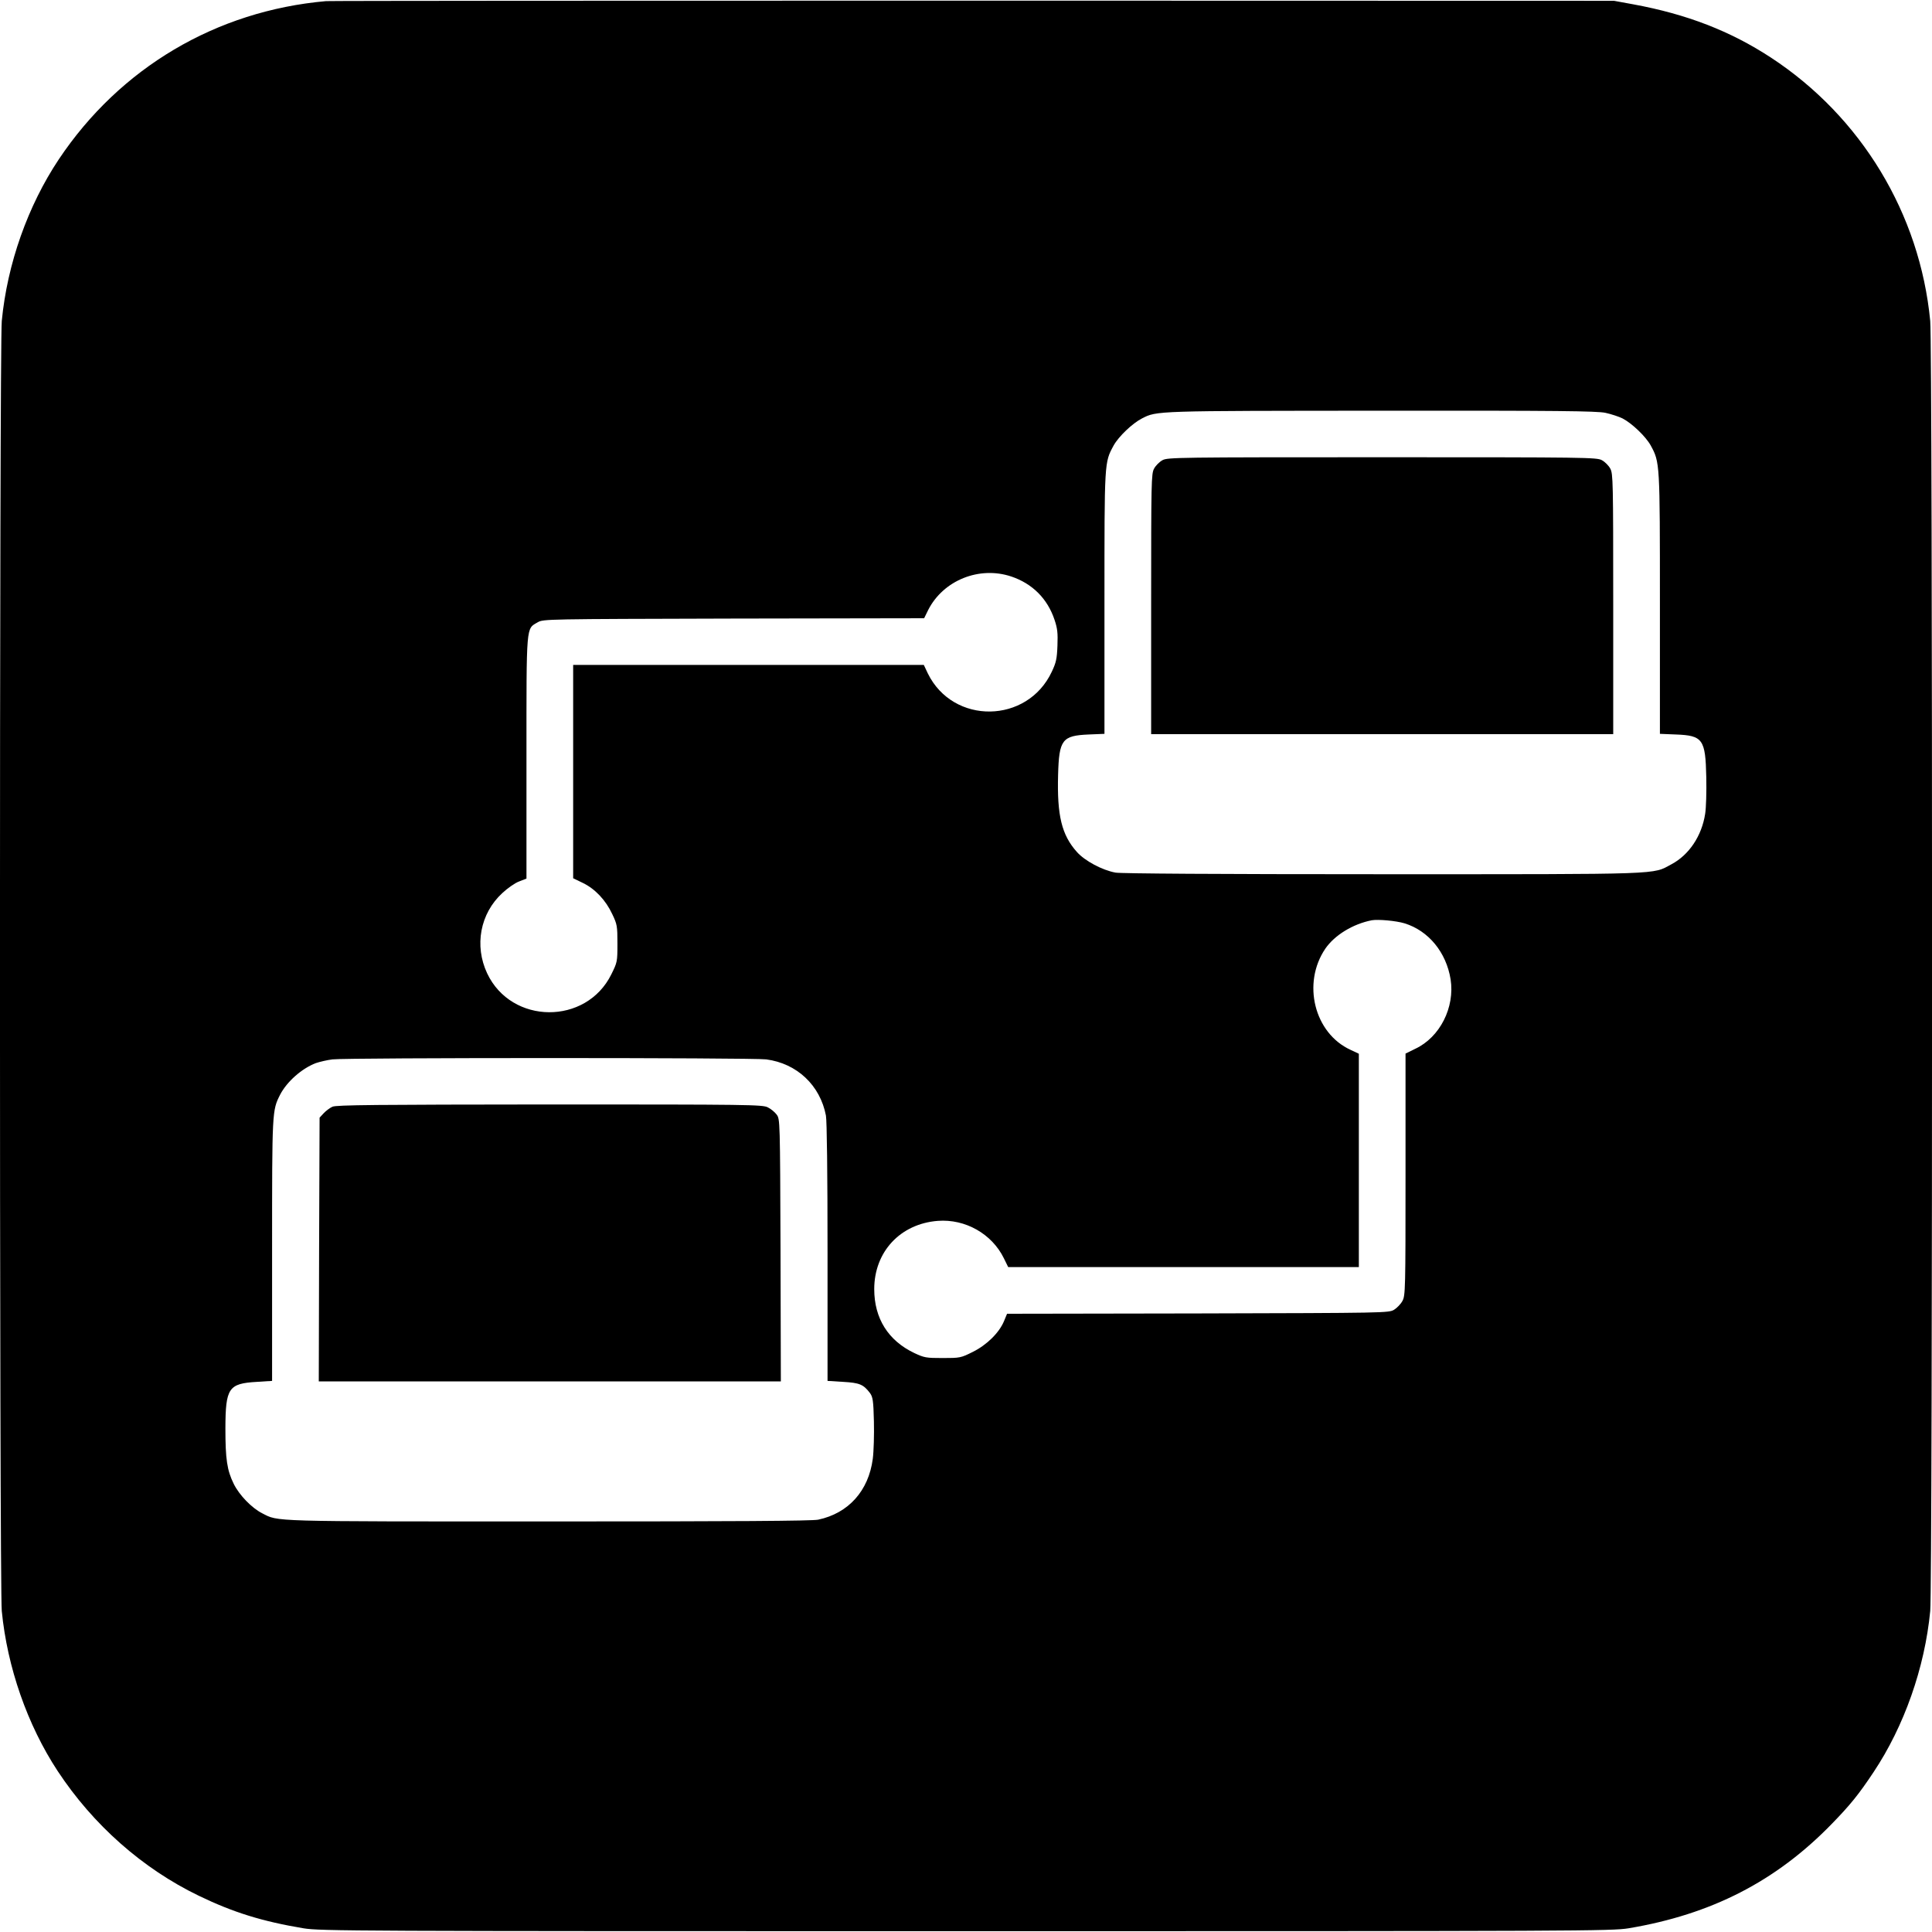
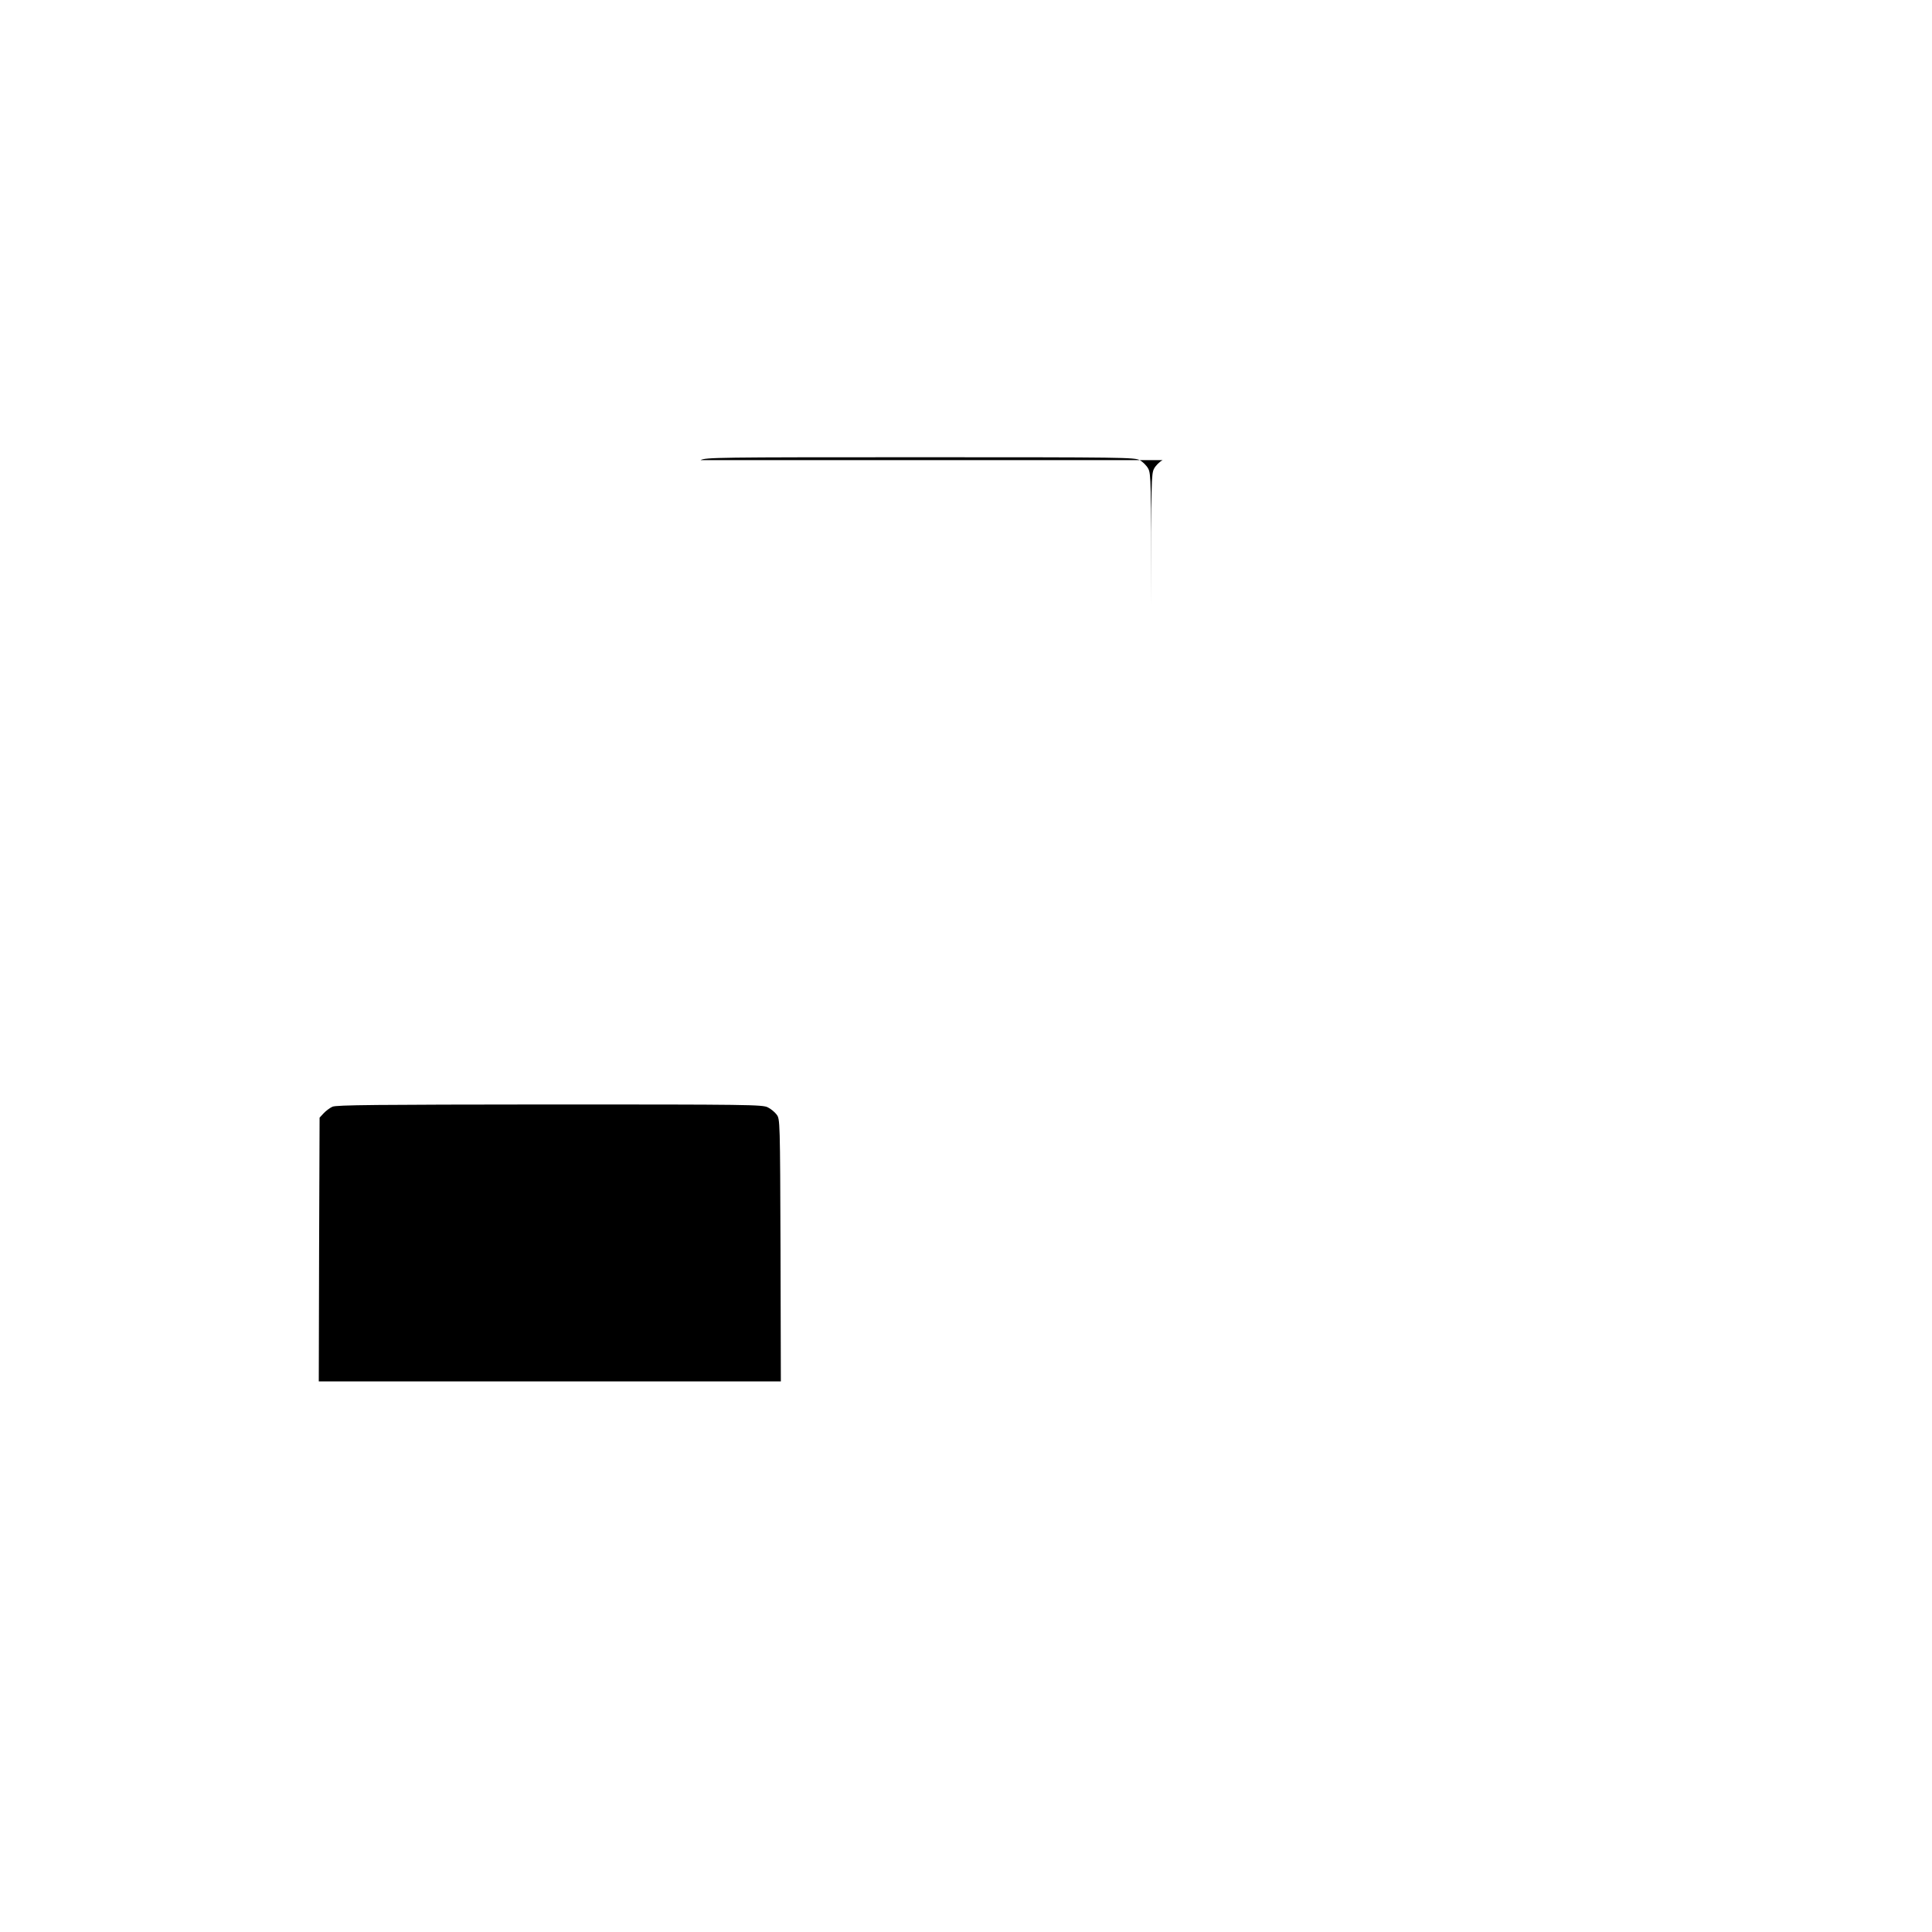
<svg xmlns="http://www.w3.org/2000/svg" version="1.0" width="1200pt" height="1200pt" viewBox="0 0 1200 1200" preserveAspectRatio="xMidYMid meet">
  <g transform="translate(0,1200) scale(0.1,-0.1)" fill="#000000" stroke="none">
-     <path d="M2025 11993 c-682 -60 -1280 -414 -1660 -983 -192 -288 -320 -649 -354 -1004 -15 -153 -15 -7859 0 -8012 34 -349 159 -708 347 -994 220 -334 527 -606 877 -775 213 -103 393 -159 650 -202 105 -17 281 -18 4115 -18 3834 0 4010 1 4115 18 514 86 915 291 1262 648 114 117 167 182 260 322 190 285 318 648 352 1001 15 153 15 7859 0 8012 -64 667 -429 1269 -989 1636 -252 165 -523 270 -855 331 l-120 22 -3980 1 c-2189 0 -3998 -1 -4020 -3z m7946 -2557 c37 -8 85 -24 107 -35 58 -30 144 -112 175 -168 57 -105 57 -106 57 -984 l0 -807 98 -4 c169 -6 185 -30 190 -265 2 -89 -1 -192 -7 -228 -21 -137 -100 -255 -209 -313 -122 -65 -26 -62 -1793 -62 -1028 0 -1626 4 -1660 10 -83 15 -191 73 -240 128 -95 106 -124 227 -117 480 6 218 25 243 191 250 l97 4 0 812 c0 885 -1 872 57 979 31 56 117 138 176 168 93 48 80 47 1487 48 1103 1 1336 -2 1391 -13z m-3689 -1017 c130 -44 224 -137 268 -269 18 -54 21 -82 18 -160 -3 -81 -8 -105 -35 -162 -152 -325 -613 -331 -770 -11 l-25 53 -1089 0 -1089 0 0 -662 0 -663 60 -29 c75 -36 142 -106 183 -194 30 -63 32 -73 32 -183 0 -113 -1 -116 -38 -191 -156 -316 -620 -313 -771 6 -81 172 -44 372 94 499 32 30 79 63 104 72 l46 18 0 751 c0 839 -3 798 70 841 35 20 49 20 1217 23 l1183 2 25 51 c94 185 318 275 517 208z m2442 -2154 c149 -46 259 -180 286 -348 27 -174 -66 -359 -219 -431 l-61 -30 0 -750 c0 -714 -1 -753 -19 -786 -10 -19 -34 -44 -52 -55 -33 -20 -54 -20 -1219 -23 l-1185 -2 -19 -46 c-30 -72 -107 -148 -194 -191 -74 -37 -79 -38 -187 -38 -103 0 -114 2 -176 31 -162 77 -249 215 -249 397 0 232 162 406 395 424 171 13 336 -81 410 -232 l27 -55 1089 0 1089 0 0 663 0 662 -51 24 c-226 103 -303 414 -157 629 58 84 171 153 288 176 40 7 151 -3 204 -19z m-3965 -845 c191 -25 335 -161 371 -349 6 -34 10 -350 10 -851 l0 -797 97 -6 c103 -6 126 -16 167 -70 17 -24 21 -46 24 -175 2 -82 -1 -187 -7 -233 -26 -199 -151 -338 -339 -378 -38 -8 -521 -11 -1675 -11 -1751 0 -1675 -2 -1779 51 -65 33 -142 113 -176 182 -42 85 -52 154 -52 346 1 250 19 278 196 288 l94 6 0 811 c0 869 0 868 50 967 42 81 135 163 222 196 24 8 70 19 103 23 91 11 2607 11 2694 0z" />
-     <path d="M7221 9142 c-19 -10 -43 -34 -53 -53 -17 -32 -18 -78 -18 -841 l0 -808 1435 0 1435 0 0 808 c0 763 -1 809 -18 841 -10 19 -34 43 -53 53 -32 17 -95 18 -1364 18 -1269 0 -1332 -1 -1364 -18z" />
+     <path d="M7221 9142 c-19 -10 -43 -34 -53 -53 -17 -32 -18 -78 -18 -841 c0 763 -1 809 -18 841 -10 19 -34 43 -53 53 -32 17 -95 18 -1364 18 -1269 0 -1332 -1 -1364 -18z" />
    <path d="M2065 5126 c-16 -7 -41 -26 -55 -41 l-25 -27 -3 -819 -2 -819 1435 0 1435 0 -2 814 c-3 806 -3 815 -24 843 -11 15 -36 36 -55 45 -32 17 -117 18 -1354 18 -1078 -1 -1326 -3 -1350 -14z" />
  </g>
</svg>